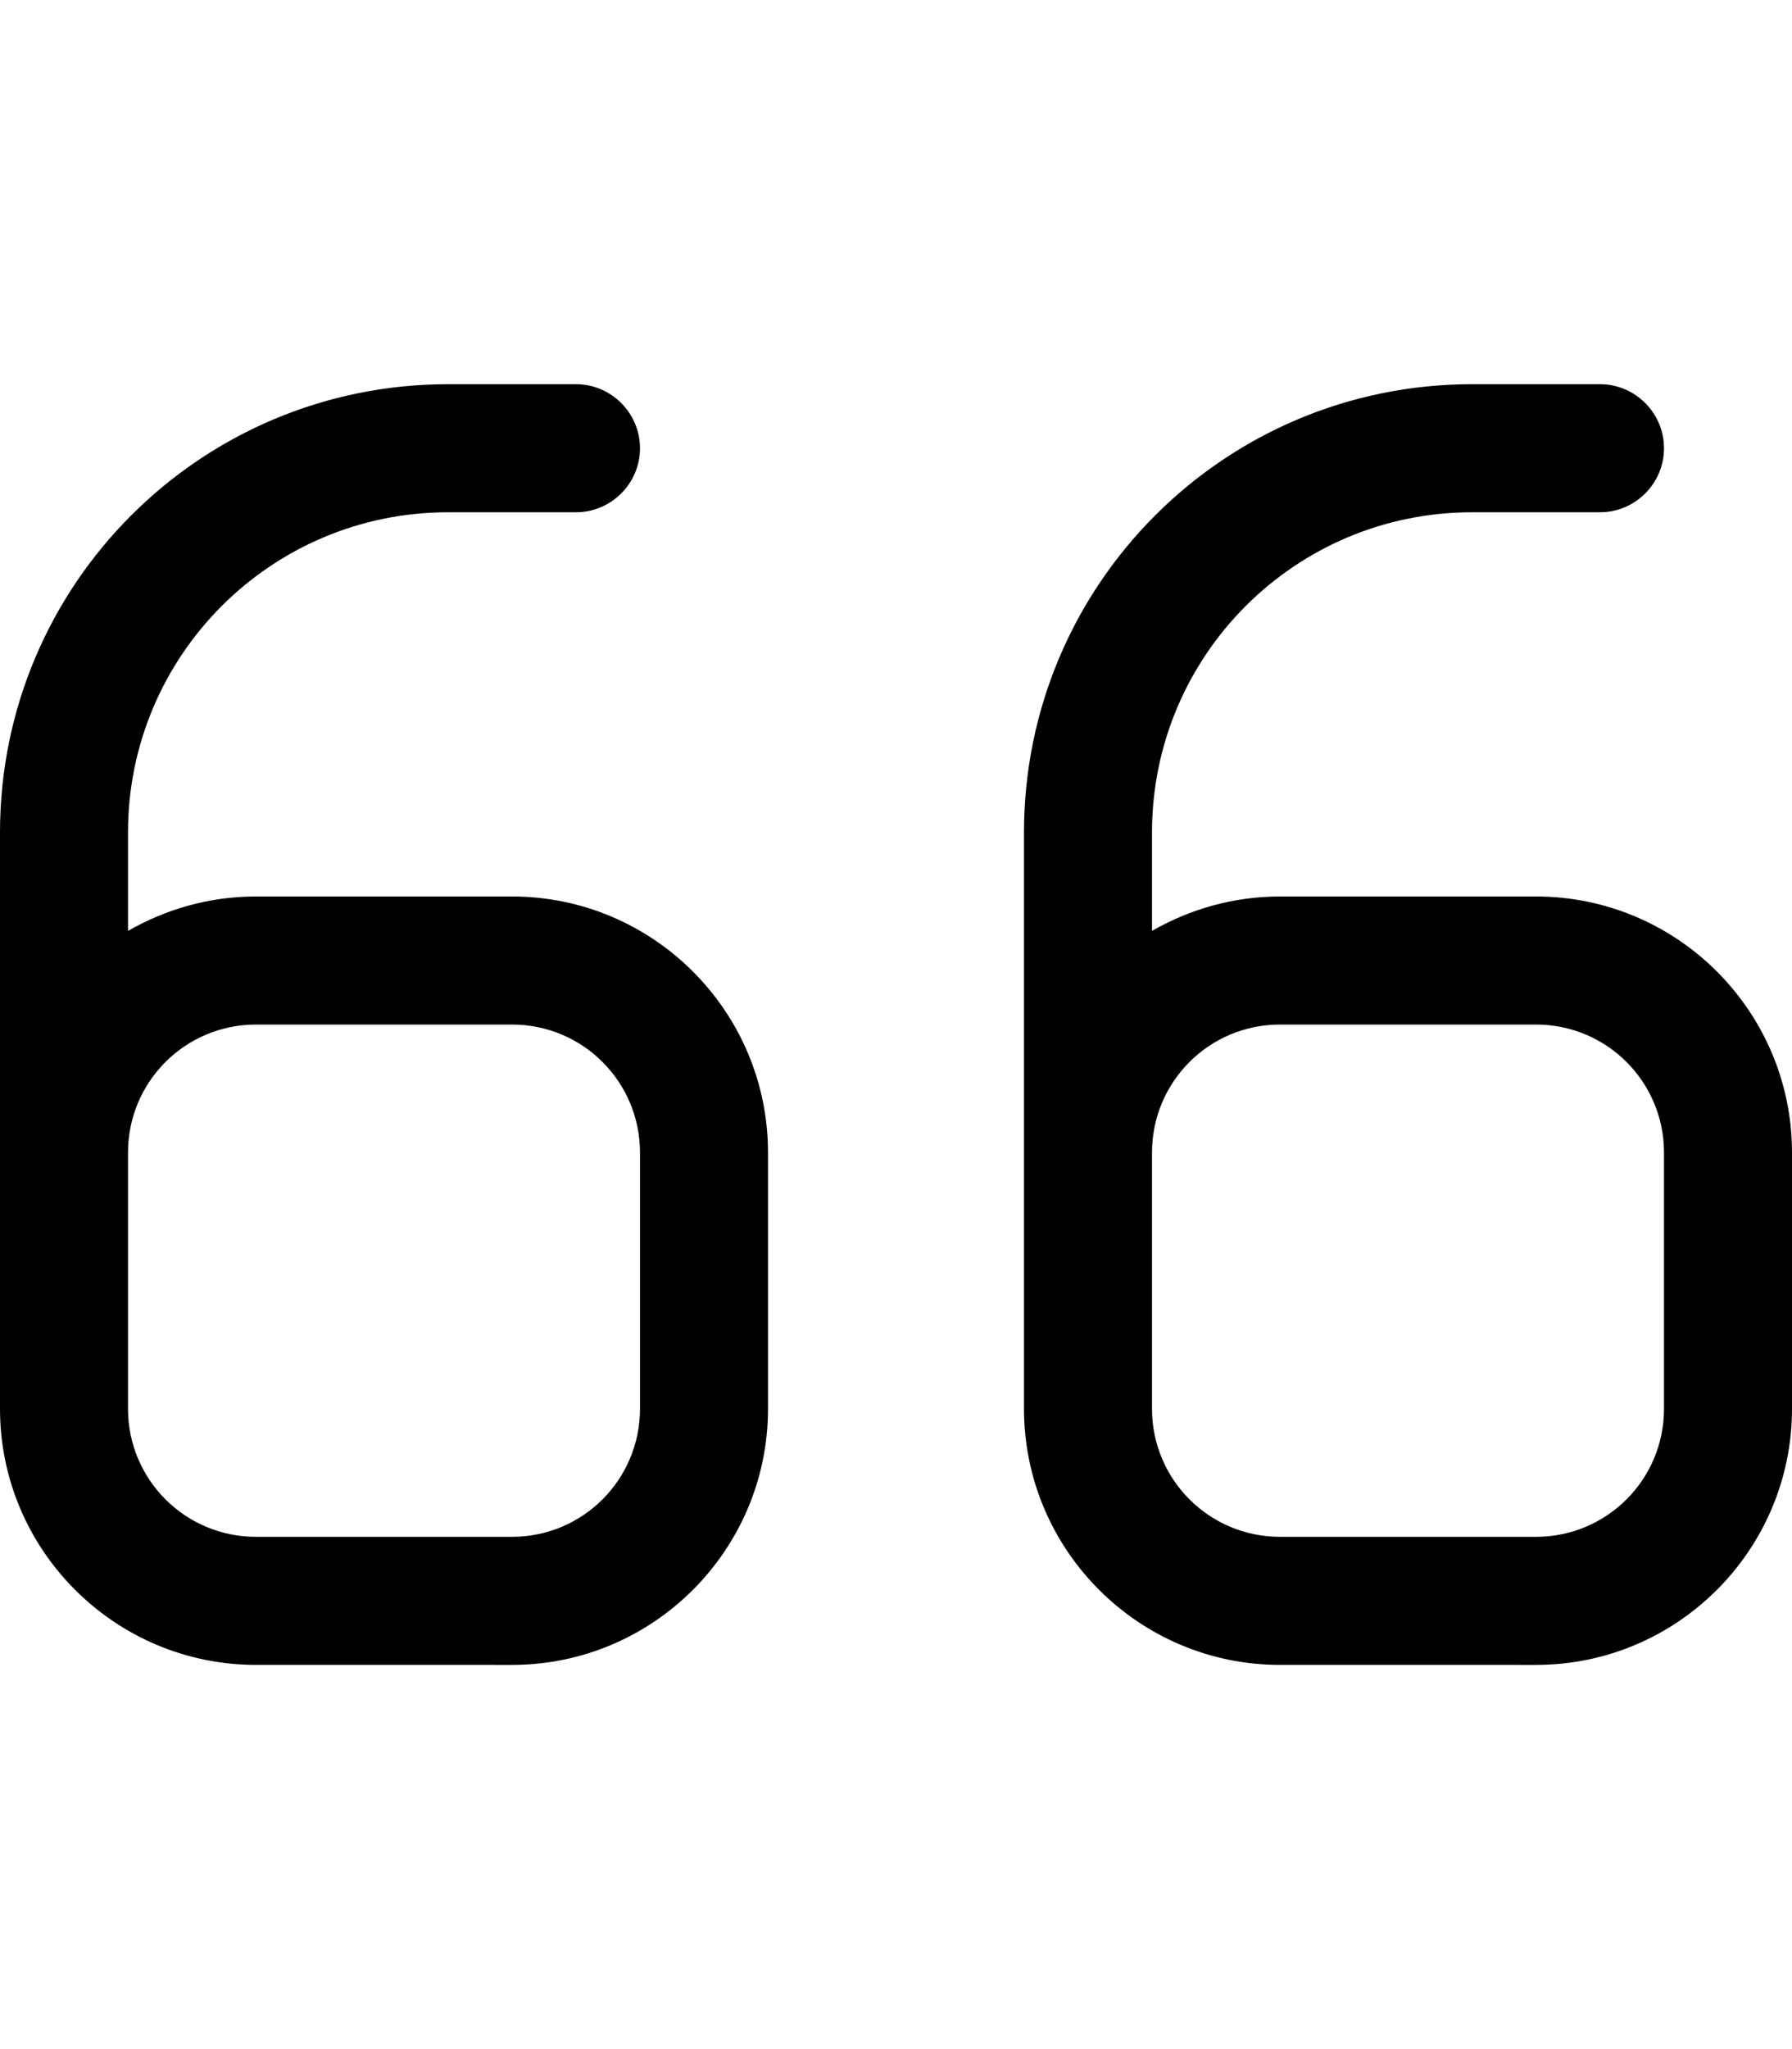
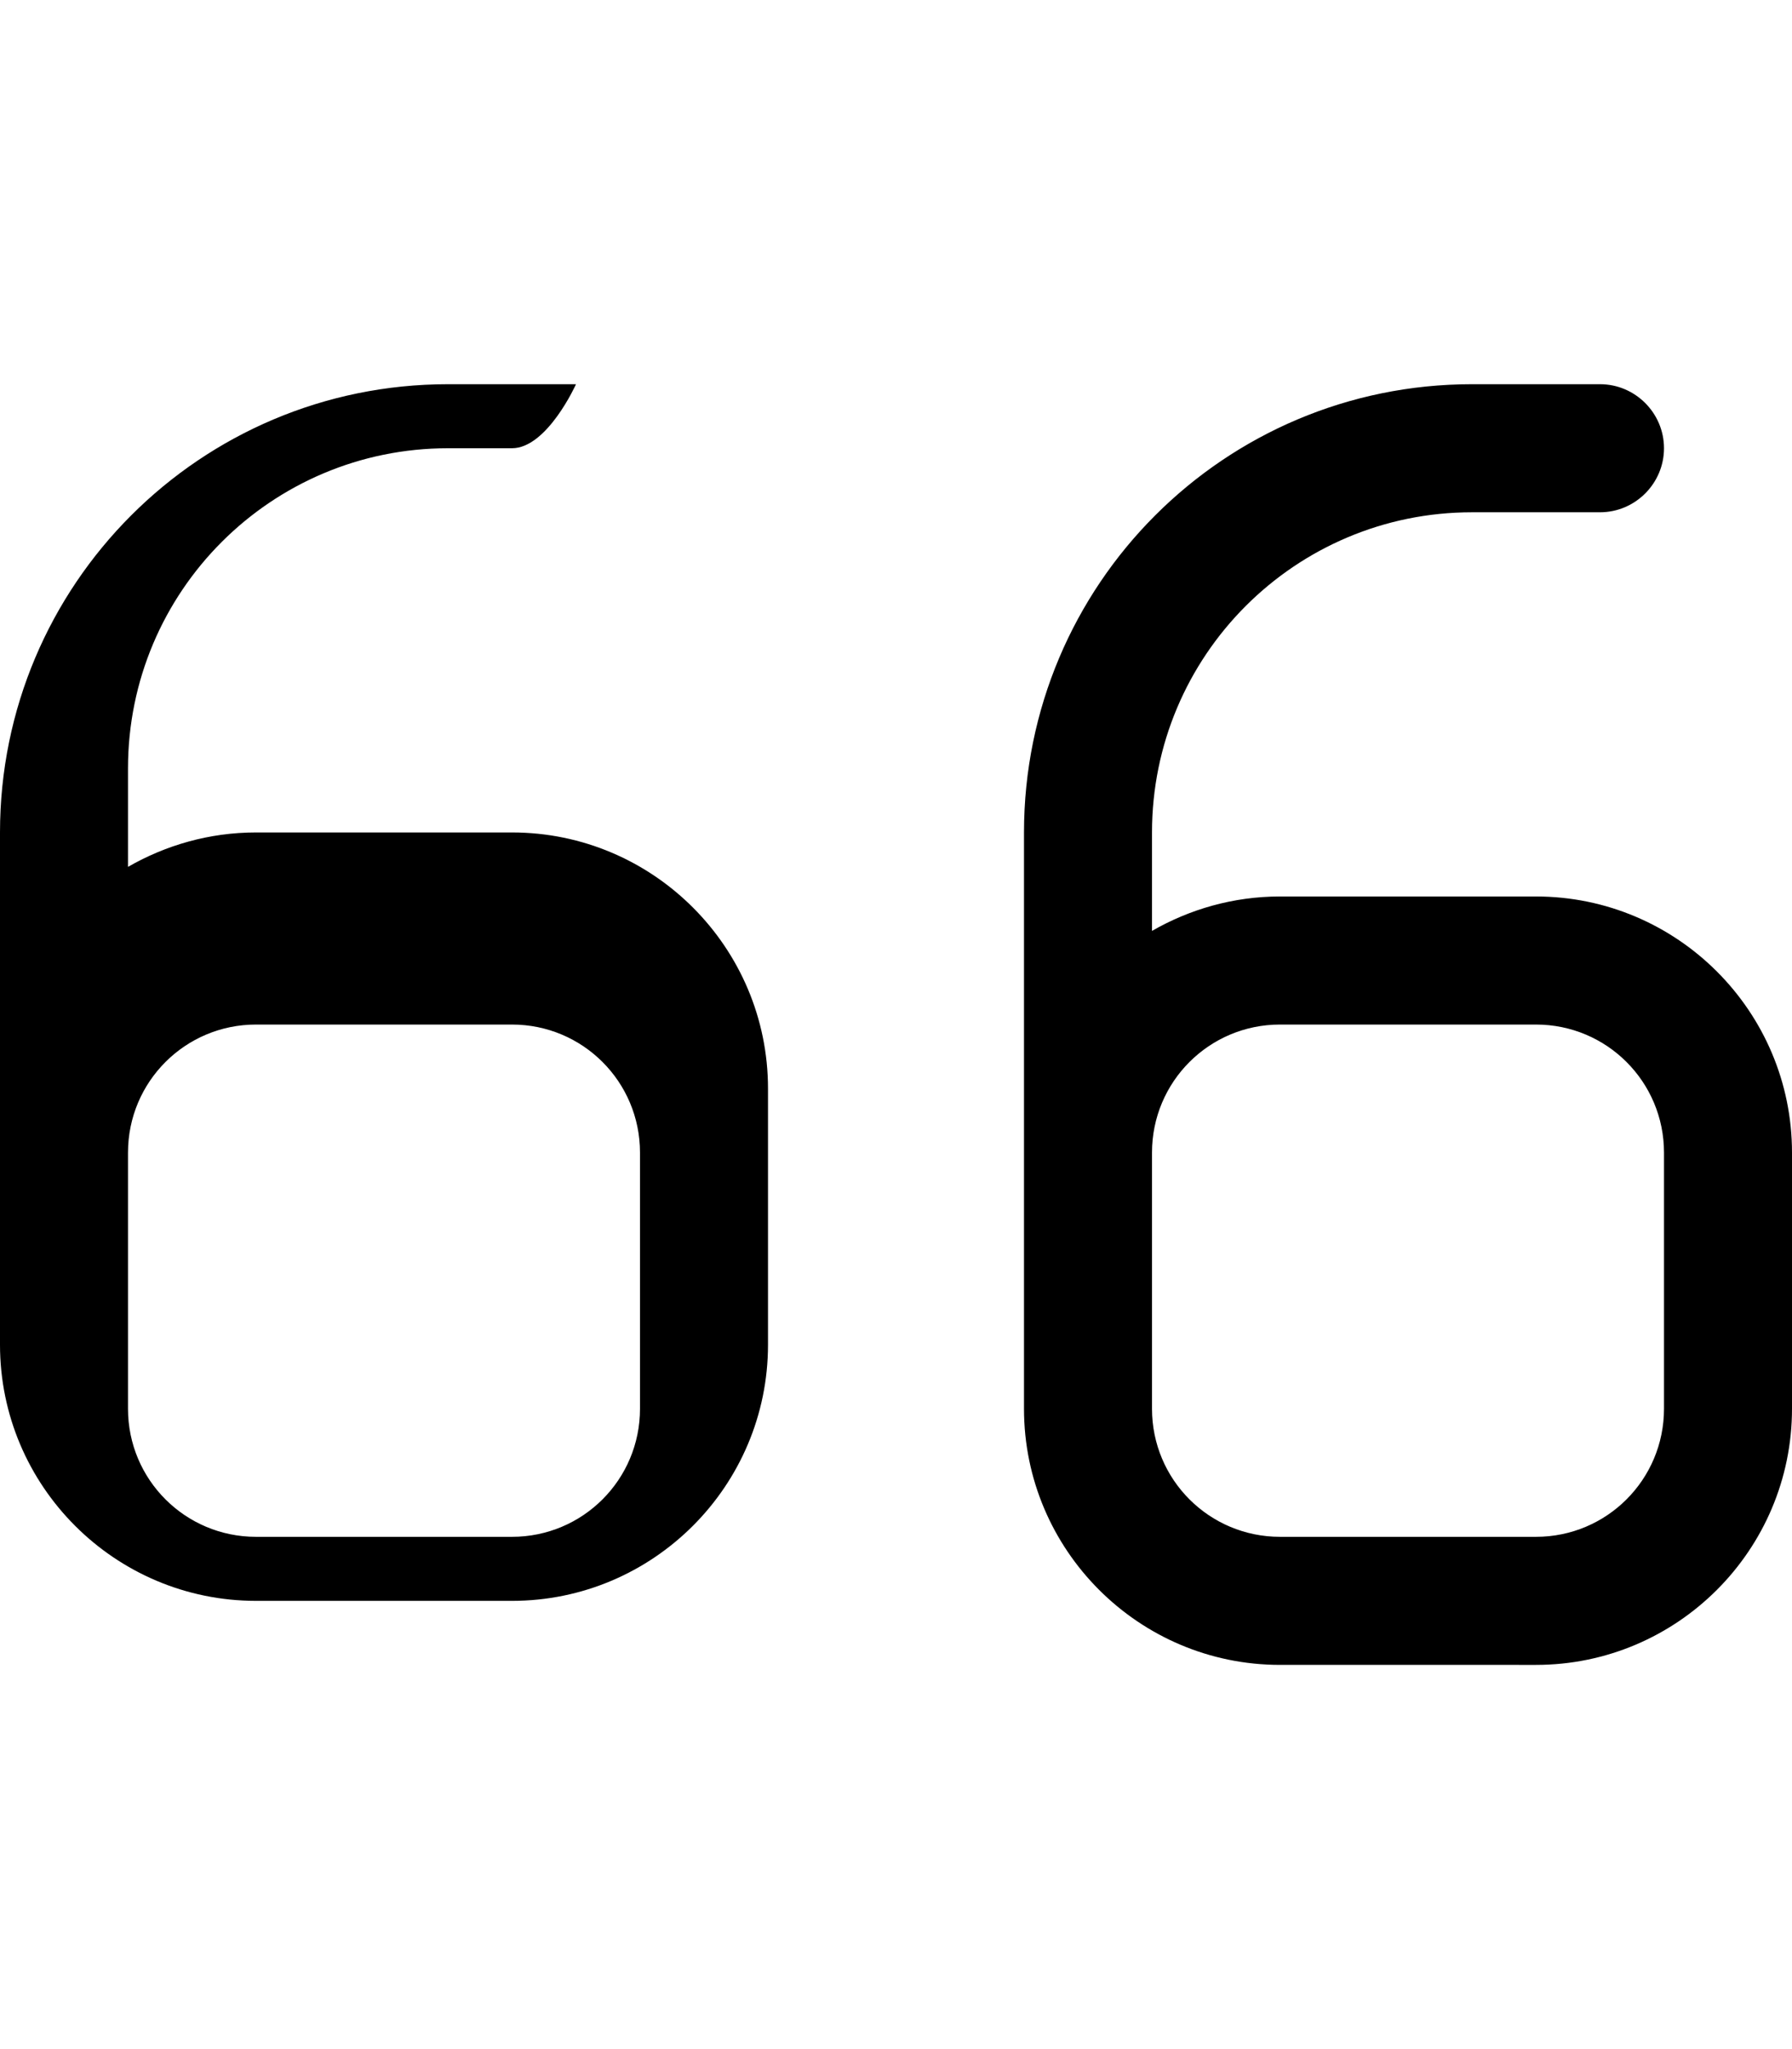
<svg xmlns="http://www.w3.org/2000/svg" viewBox="0 0 448 512">
-   <path d="M0 208C0 146.1 50.1 96 112 96h32c8.8 0 16 7.2 16 16s-7.2 16-16 16H112c-44.2 0-80 35.8-80 80v24.6c9.4-5.4 20.3-8.6 32-8.6h64c35.3 0 64 28.7 64 64v64c0 35.3-28.7 64-64 64H64c-35.3 0-64-28.7-64-64V320 288 208zm32 80v32 32c0 17.7 14.3 32 32 32h64c17.7 0 32-14.3 32-32V288c0-17.7-14.3-32-32-32H64c-17.7 0-32 14.3-32 32zm352-32H320c-17.7 0-32 14.3-32 32v32 32c0 17.7 14.3 32 32 32h64c17.7 0 32-14.3 32-32V288c0-17.7-14.3-32-32-32zM256 320V288 208c0-61.9 50.1-112 112-112h32c8.8 0 16 7.2 16 16s-7.2 16-16 16H368c-44.2 0-80 35.8-80 80v24.6c9.4-5.4 20.3-8.6 32-8.6h64c35.3 0 64 28.7 64 64v64c0 35.3-28.7 64-64 64H320c-35.3 0-64-28.7-64-64V320z" />
+   <path d="M0 208C0 146.1 50.1 96 112 96h32s-7.2 16-16 16H112c-44.2 0-80 35.8-80 80v24.6c9.4-5.4 20.3-8.6 32-8.6h64c35.3 0 64 28.7 64 64v64c0 35.3-28.7 64-64 64H64c-35.3 0-64-28.7-64-64V320 288 208zm32 80v32 32c0 17.7 14.3 32 32 32h64c17.7 0 32-14.3 32-32V288c0-17.7-14.3-32-32-32H64c-17.7 0-32 14.3-32 32zm352-32H320c-17.7 0-32 14.3-32 32v32 32c0 17.7 14.3 32 32 32h64c17.7 0 32-14.3 32-32V288c0-17.7-14.3-32-32-32zM256 320V288 208c0-61.9 50.1-112 112-112h32c8.8 0 16 7.2 16 16s-7.2 16-16 16H368c-44.2 0-80 35.8-80 80v24.6c9.4-5.4 20.3-8.6 32-8.6h64c35.3 0 64 28.7 64 64v64c0 35.3-28.7 64-64 64H320c-35.3 0-64-28.7-64-64V320z" />
</svg>